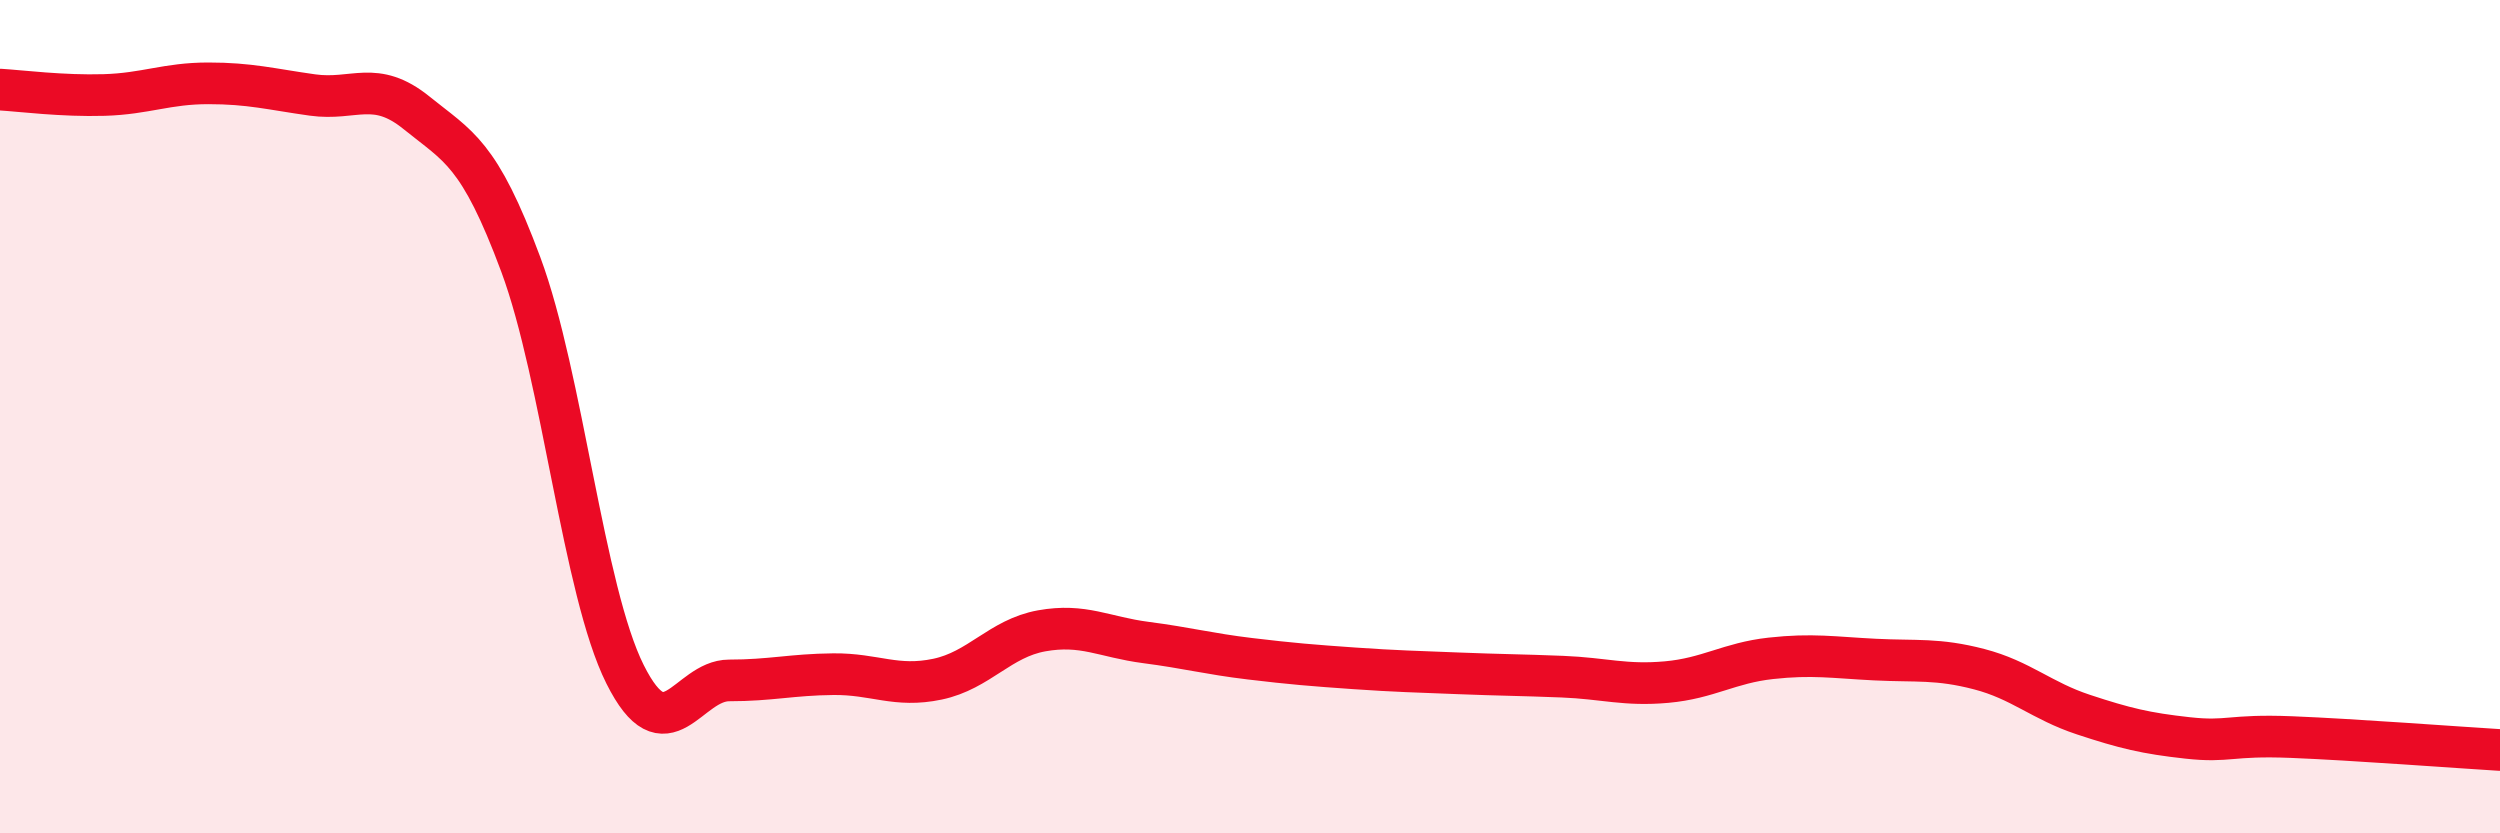
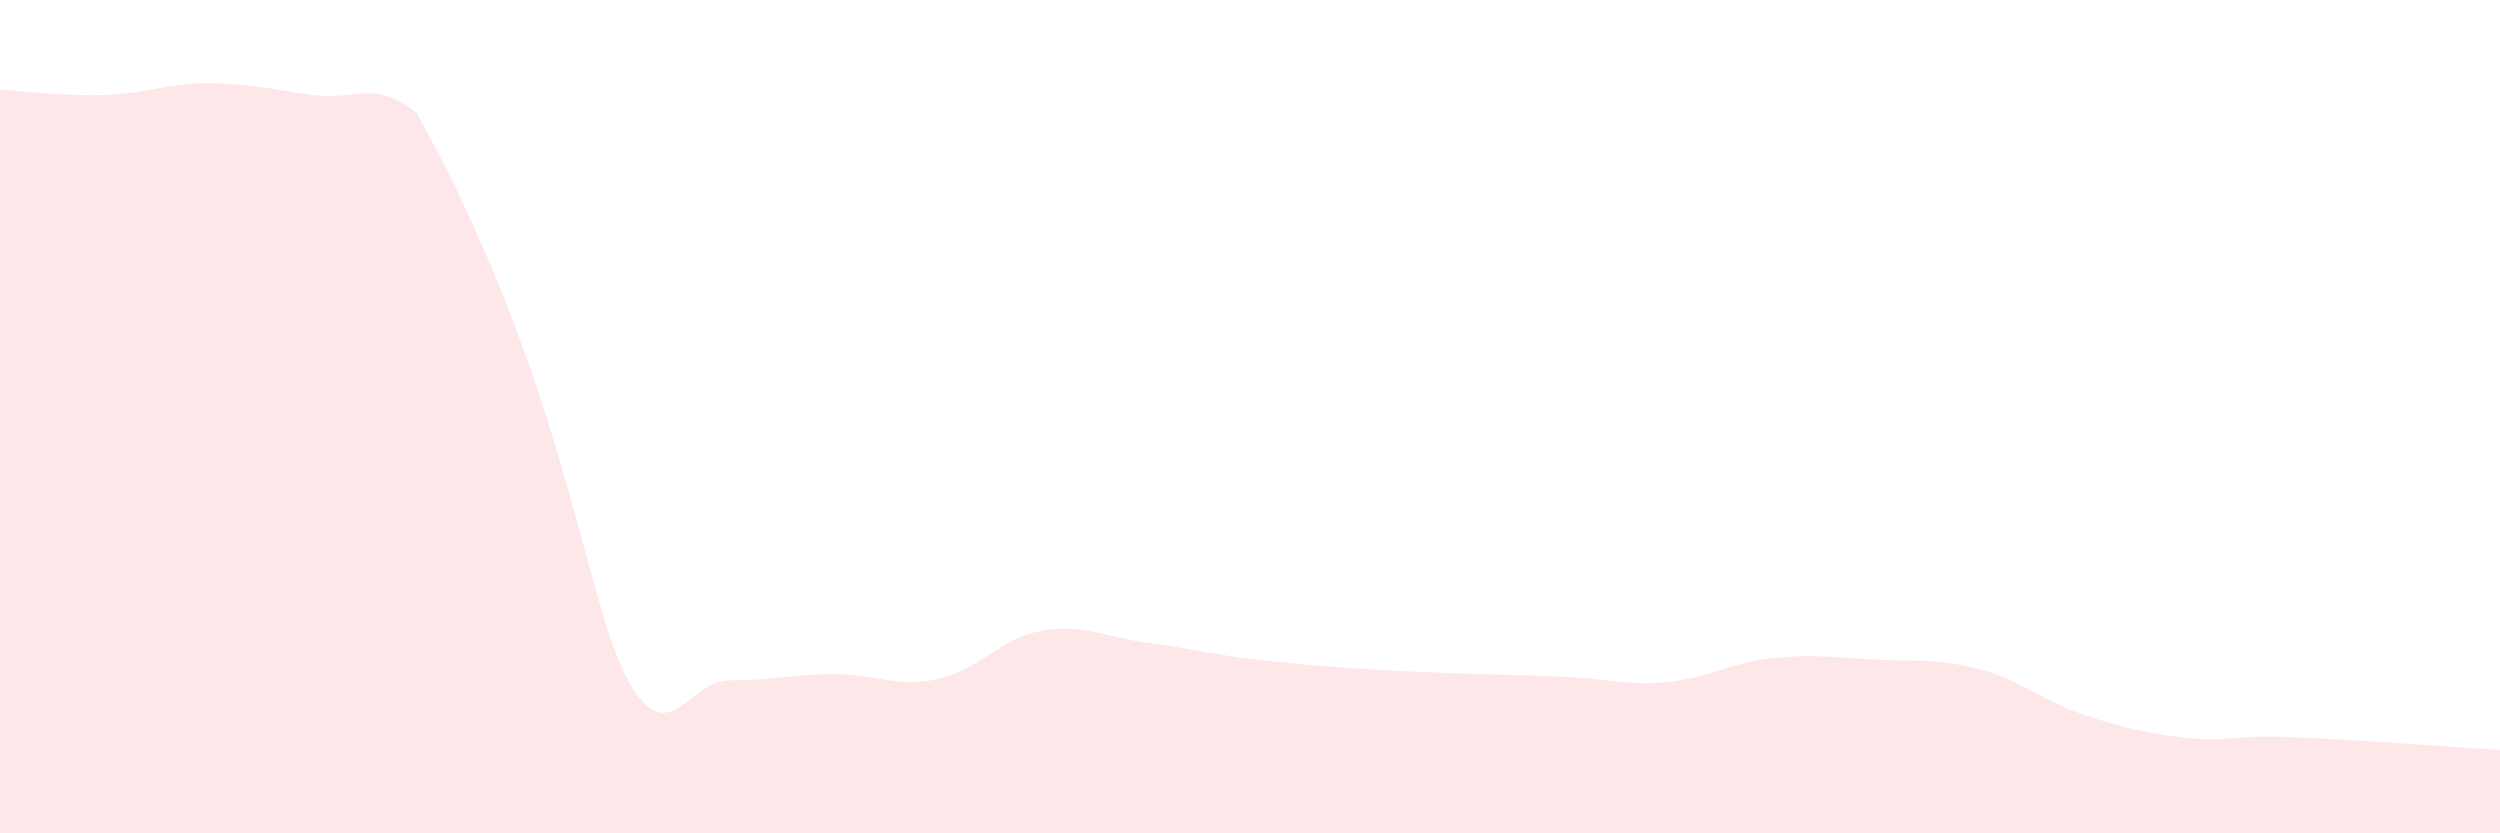
<svg xmlns="http://www.w3.org/2000/svg" width="60" height="20" viewBox="0 0 60 20">
-   <path d="M 0,2.15 C 0.5,2.18 1.5,2.31 2.5,2.28 C 3.5,2.25 4,2 5,2 C 6,2 6.5,2.14 7.5,2.28 C 8.5,2.42 9,1.9 10,2.71 C 11,3.52 11.5,3.66 12.5,6.35 C 13.5,9.04 14,14.18 15,16.18 C 16,18.18 16.5,16.33 17.5,16.33 C 18.5,16.33 19,16.19 20,16.18 C 21,16.17 21.5,16.51 22.5,16.3 C 23.5,16.09 24,15.32 25,15.14 C 26,14.96 26.5,15.29 27.5,15.42 C 28.5,15.55 29,15.69 30,15.81 C 31,15.93 31.5,15.97 32.5,16.04 C 33.5,16.11 34,16.12 35,16.16 C 36,16.2 36.5,16.2 37.5,16.24 C 38.5,16.28 39,16.46 40,16.37 C 41,16.28 41.5,15.91 42.5,15.8 C 43.5,15.69 44,15.78 45,15.83 C 46,15.88 46.5,15.8 47.5,16.06 C 48.5,16.32 49,16.82 50,17.15 C 51,17.48 51.5,17.6 52.5,17.71 C 53.5,17.82 53.5,17.63 55,17.69 C 56.5,17.75 59,17.94 60,18L60 20L0 20Z" fill="#EB0A25" opacity="0.1" stroke-linecap="round" stroke-linejoin="round" />
-   <path d="M 0,2.15 C 0.5,2.18 1.5,2.31 2.5,2.28 C 3.5,2.25 4,2 5,2 C 6,2 6.5,2.14 7.5,2.28 C 8.5,2.42 9,1.9 10,2.71 C 11,3.52 11.5,3.66 12.5,6.35 C 13.5,9.04 14,14.18 15,16.18 C 16,18.18 16.5,16.33 17.5,16.33 C 18.5,16.33 19,16.19 20,16.18 C 21,16.17 21.5,16.51 22.5,16.3 C 23.5,16.09 24,15.32 25,15.14 C 26,14.96 26.5,15.29 27.5,15.42 C 28.5,15.55 29,15.69 30,15.81 C 31,15.93 31.5,15.97 32.5,16.04 C 33.5,16.11 34,16.12 35,16.16 C 36,16.2 36.5,16.2 37.5,16.24 C 38.5,16.28 39,16.46 40,16.37 C 41,16.28 41.5,15.91 42.5,15.8 C 43.5,15.69 44,15.78 45,15.83 C 46,15.88 46.5,15.8 47.5,16.06 C 48.5,16.32 49,16.82 50,17.15 C 51,17.48 51.5,17.6 52.5,17.71 C 53.5,17.82 53.5,17.63 55,17.69 C 56.5,17.75 59,17.94 60,18" stroke="#EB0A25" stroke-width="1" fill="none" stroke-linecap="round" stroke-linejoin="round" />
+   <path d="M 0,2.15 C 0.5,2.18 1.5,2.31 2.5,2.28 C 3.5,2.25 4,2 5,2 C 6,2 6.5,2.14 7.5,2.28 C 8.5,2.42 9,1.9 10,2.71 C 13.5,9.04 14,14.18 15,16.18 C 16,18.18 16.5,16.33 17.5,16.33 C 18.5,16.33 19,16.19 20,16.18 C 21,16.17 21.5,16.51 22.5,16.3 C 23.5,16.09 24,15.32 25,15.14 C 26,14.96 26.5,15.29 27.5,15.42 C 28.5,15.55 29,15.69 30,15.81 C 31,15.93 31.5,15.97 32.5,16.04 C 33.5,16.11 34,16.12 35,16.16 C 36,16.2 36.5,16.2 37.5,16.24 C 38.5,16.28 39,16.46 40,16.37 C 41,16.28 41.5,15.91 42.5,15.8 C 43.5,15.69 44,15.78 45,15.83 C 46,15.88 46.5,15.8 47.5,16.06 C 48.5,16.32 49,16.82 50,17.15 C 51,17.48 51.5,17.6 52.5,17.71 C 53.5,17.82 53.5,17.63 55,17.69 C 56.5,17.75 59,17.94 60,18L60 20L0 20Z" fill="#EB0A25" opacity="0.1" stroke-linecap="round" stroke-linejoin="round" />
</svg>